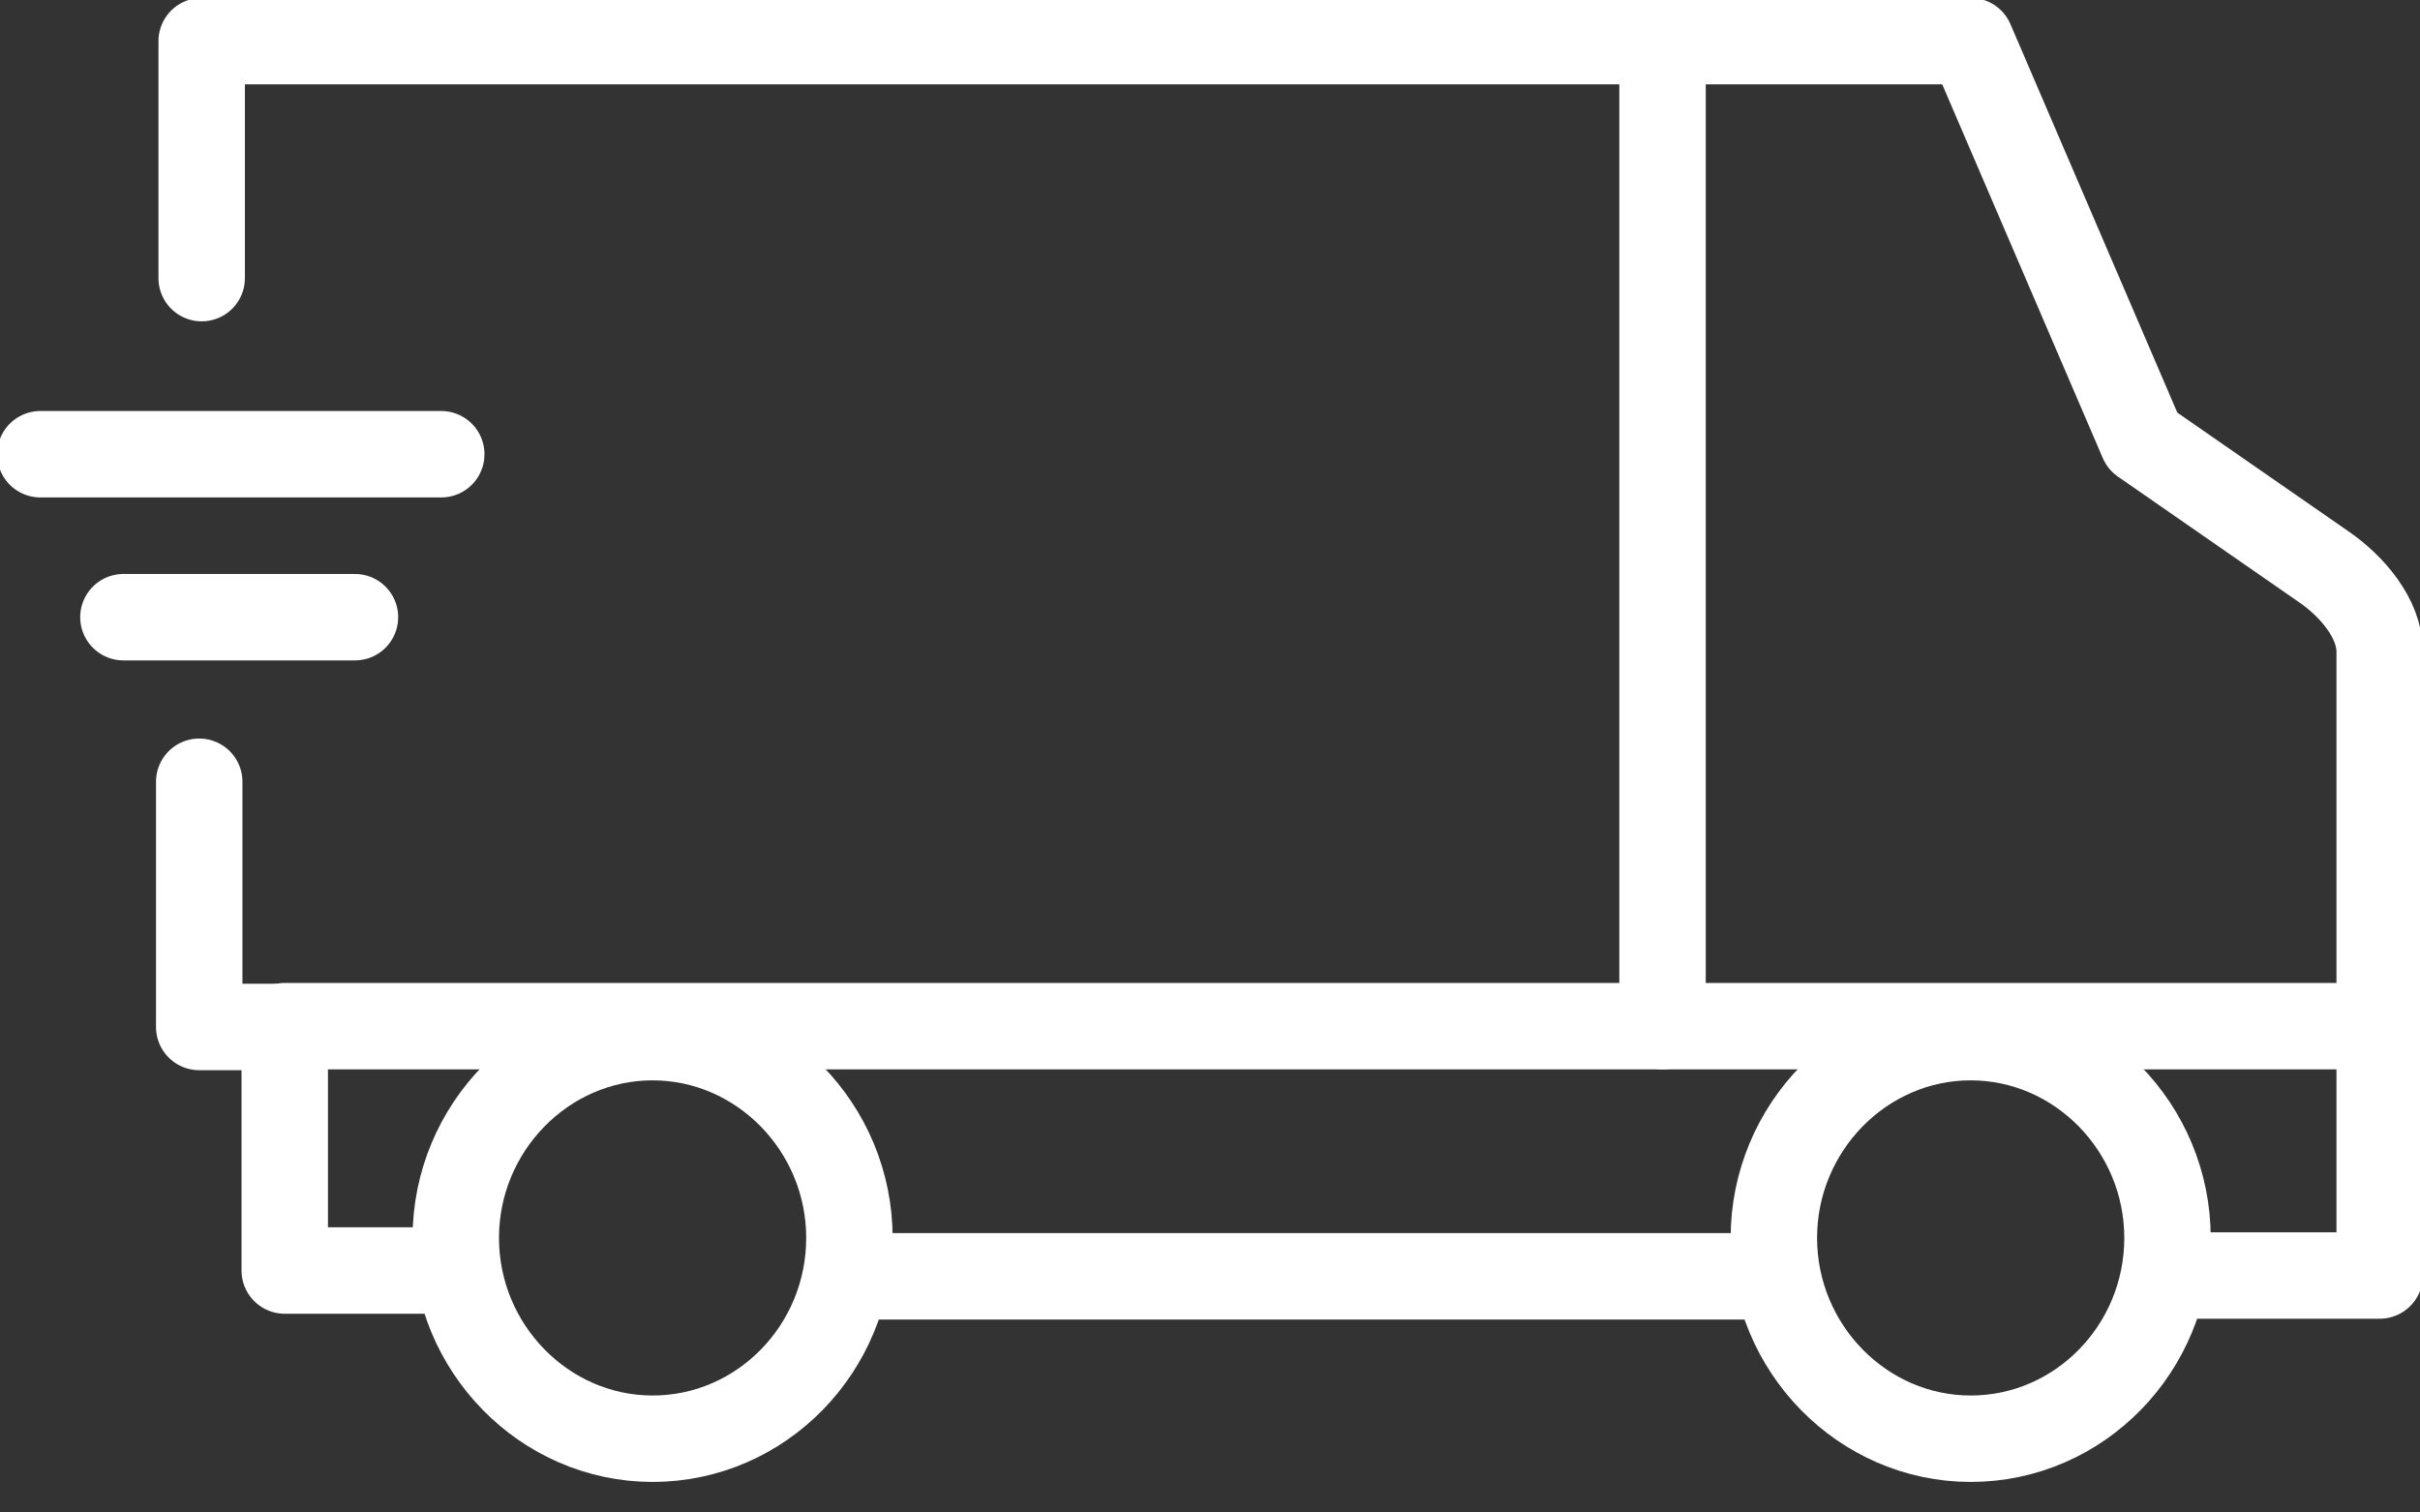
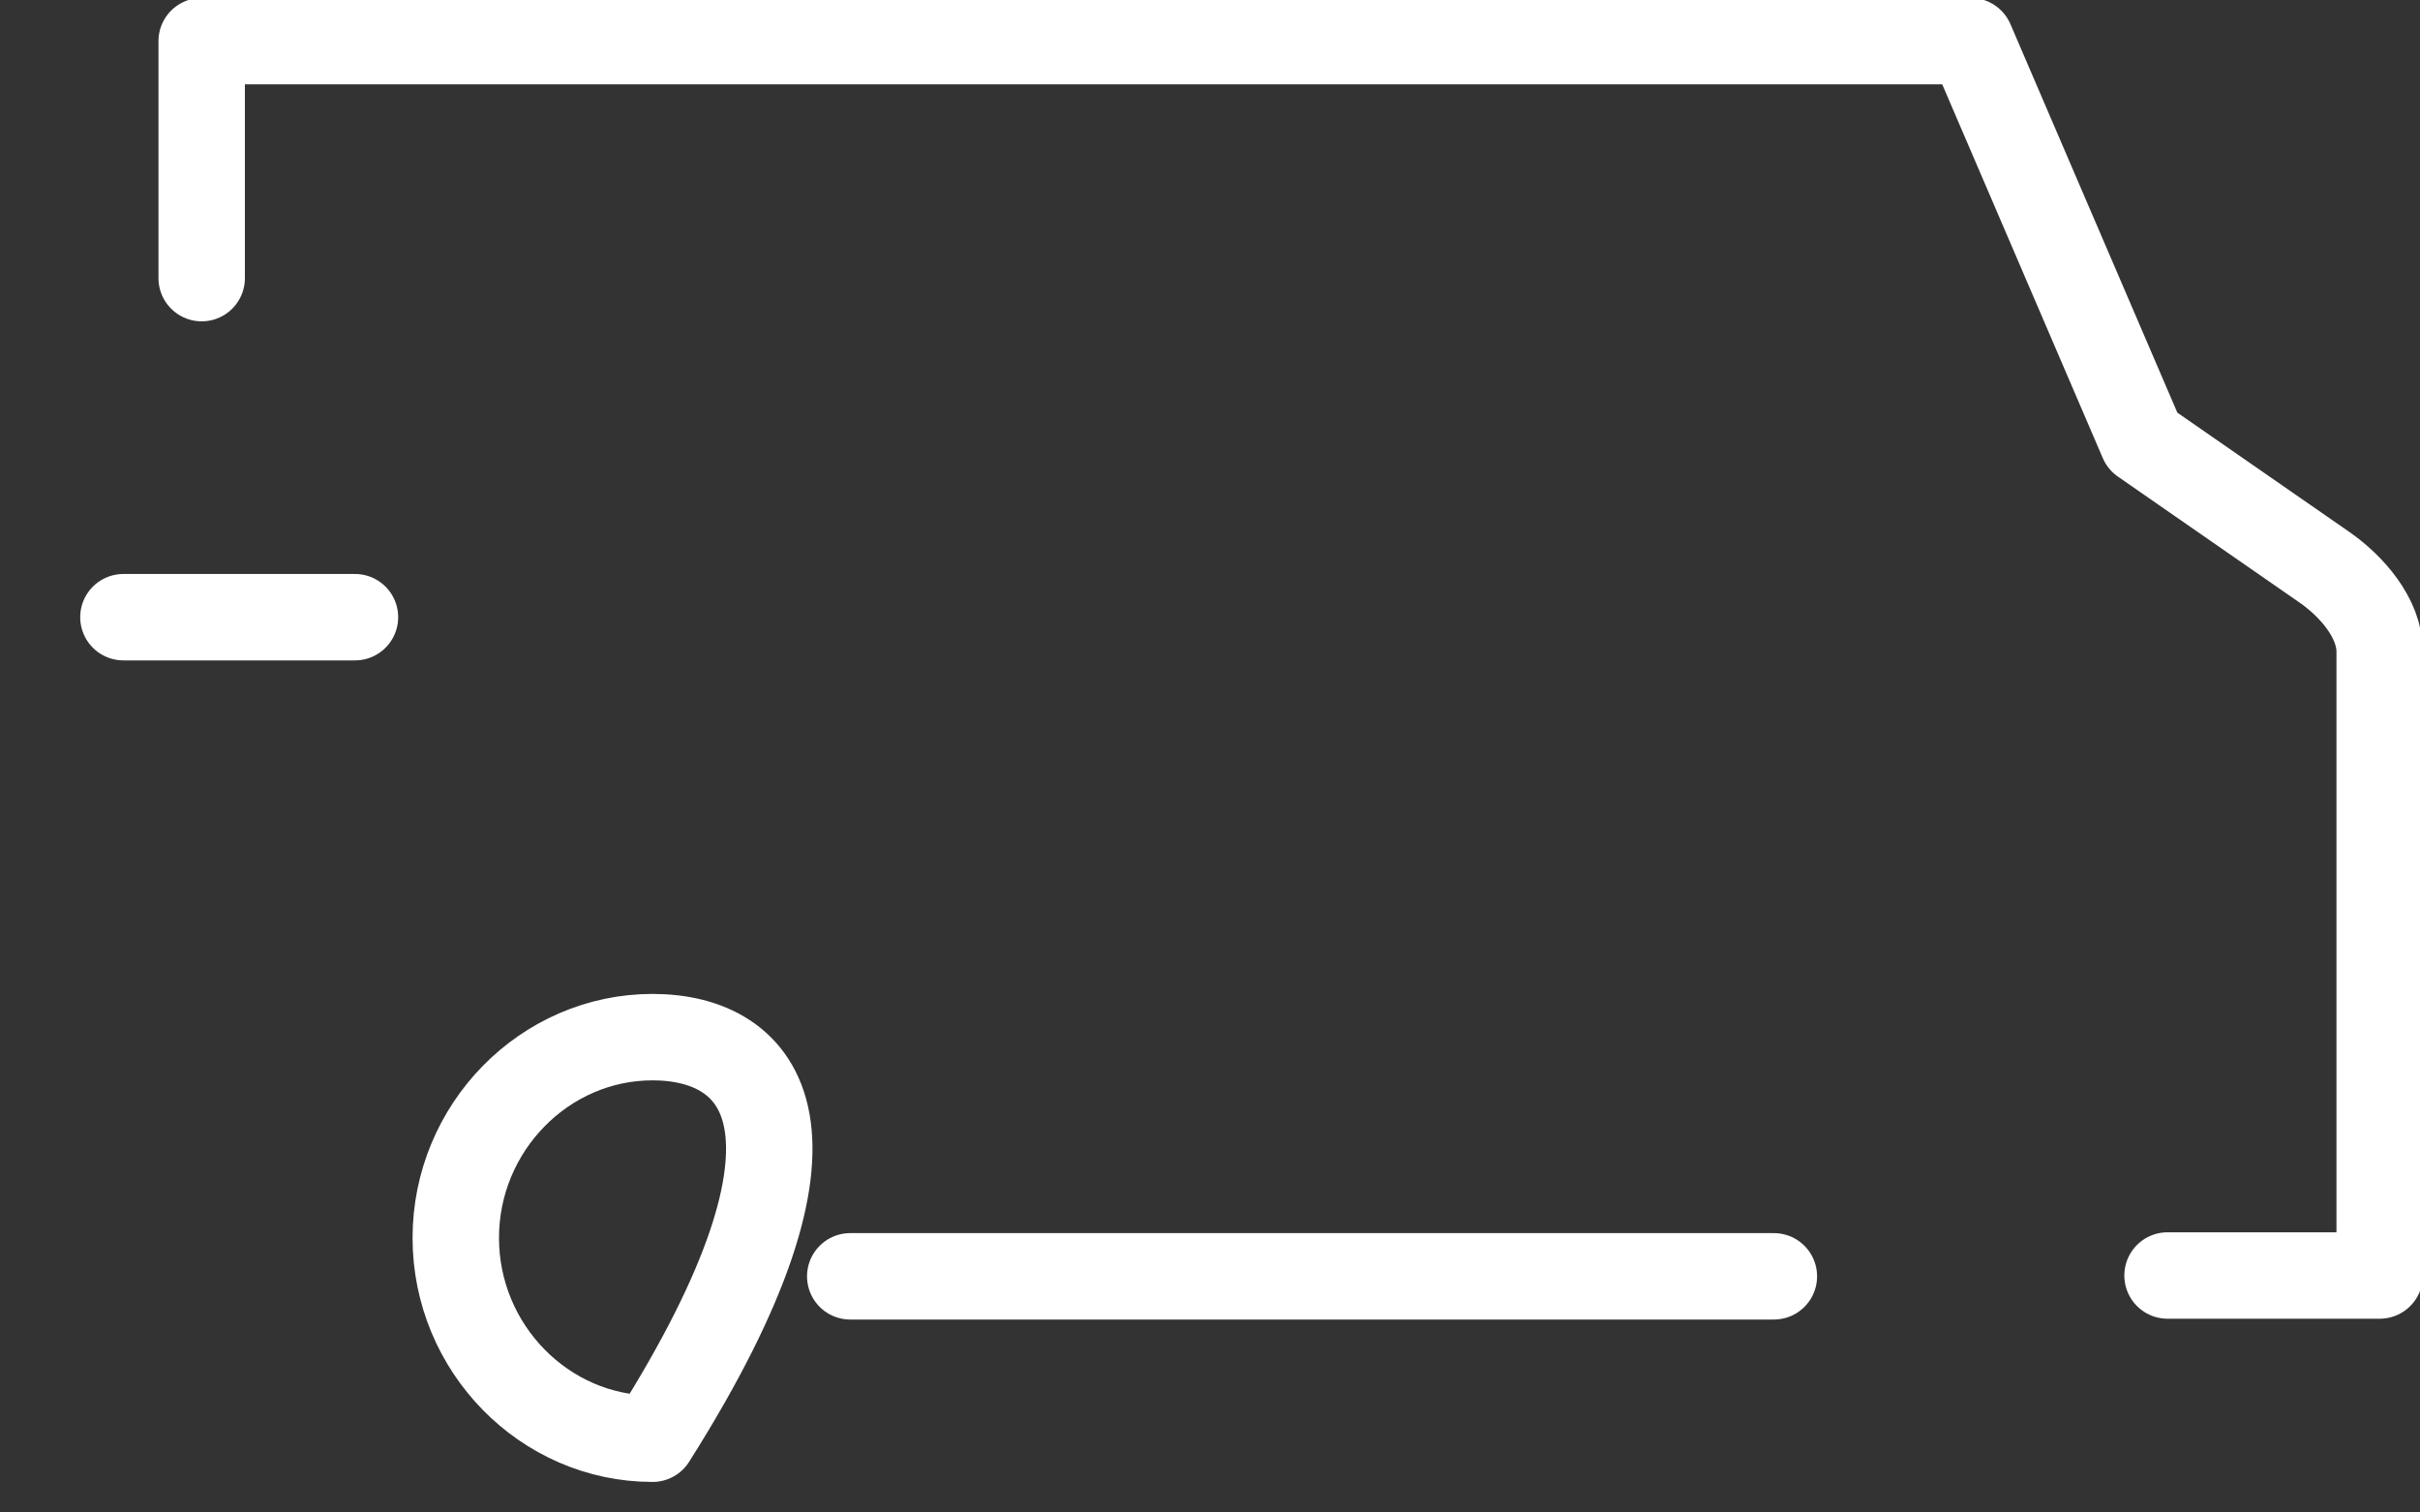
<svg xmlns="http://www.w3.org/2000/svg" width="56" height="35" viewBox="0 0 56 35" fill="none">
  <rect x="0" y="0" width="56" height="35" fill="#333333" stroke="none" />
  <g id="delivery" clip-path="url(#clip0_141_11646)">
-     <path id="Vector" d="M4.61 18.09V23.765H6.589V29.401H10.546" stroke="white" stroke-width="2" stroke-linecap="round" stroke-linejoin="round" />
    <path id="Vector_2" d="M4.667 6.436V0.952H45.603L49.579 10.207L53.779 13.12C54.414 13.558 55.067 14.301 55.067 15.082V29.516H50.158" stroke="white" stroke-width="2" stroke-linecap="round" stroke-linejoin="round" />
    <path id="Vector_3" d="M19.675 29.535H41.048" stroke="white" stroke-width="2" stroke-linecap="round" stroke-linejoin="round" />
-     <path id="Vector_4" d="M45.602 33.293C48.123 33.293 50.157 31.198 50.157 28.646C50.157 26.095 48.104 24 45.602 24C43.101 24 41.048 26.095 41.048 28.646C41.048 31.198 43.101 33.293 45.602 33.293Z" stroke="white" stroke-width="2" stroke-linecap="round" stroke-linejoin="round" />
-     <path id="Vector_5" d="M15.101 33.293C17.622 33.293 19.656 31.198 19.656 28.646C19.656 26.095 17.603 24 15.101 24C12.6 24 10.547 26.095 10.547 28.646C10.547 31.198 12.6 33.293 15.101 33.293Z" stroke="white" stroke-width="2" stroke-linecap="round" stroke-linejoin="round" />
+     <path id="Vector_5" d="M15.101 33.293C19.656 26.095 17.603 24 15.101 24C12.6 24 10.547 26.095 10.547 28.646C10.547 31.198 12.6 33.293 15.101 33.293Z" stroke="white" stroke-width="2" stroke-linecap="round" stroke-linejoin="round" />
    <path id="Vector_6" d="M8.214 14.282H2.856" stroke="white" stroke-width="2" stroke-linecap="round" stroke-linejoin="round" />
-     <path id="Vector_7" d="M0.934 10.511H10.211" stroke="white" stroke-width="2" stroke-linecap="round" stroke-linejoin="round" />
-     <path id="Vector_8" d="M6.589 23.746H55.029" stroke="white" stroke-width="2" stroke-linecap="round" stroke-linejoin="round" />
-     <path id="Vector_9" d="M38.472 0.952V23.746" stroke="white" stroke-width="2" stroke-linecap="round" stroke-linejoin="round" />
  </g>
  <defs>
    <clipPath id="clip0_141_11646">
      <rect width="56" height="35" fill="white" />
    </clipPath>
  </defs>
</svg>